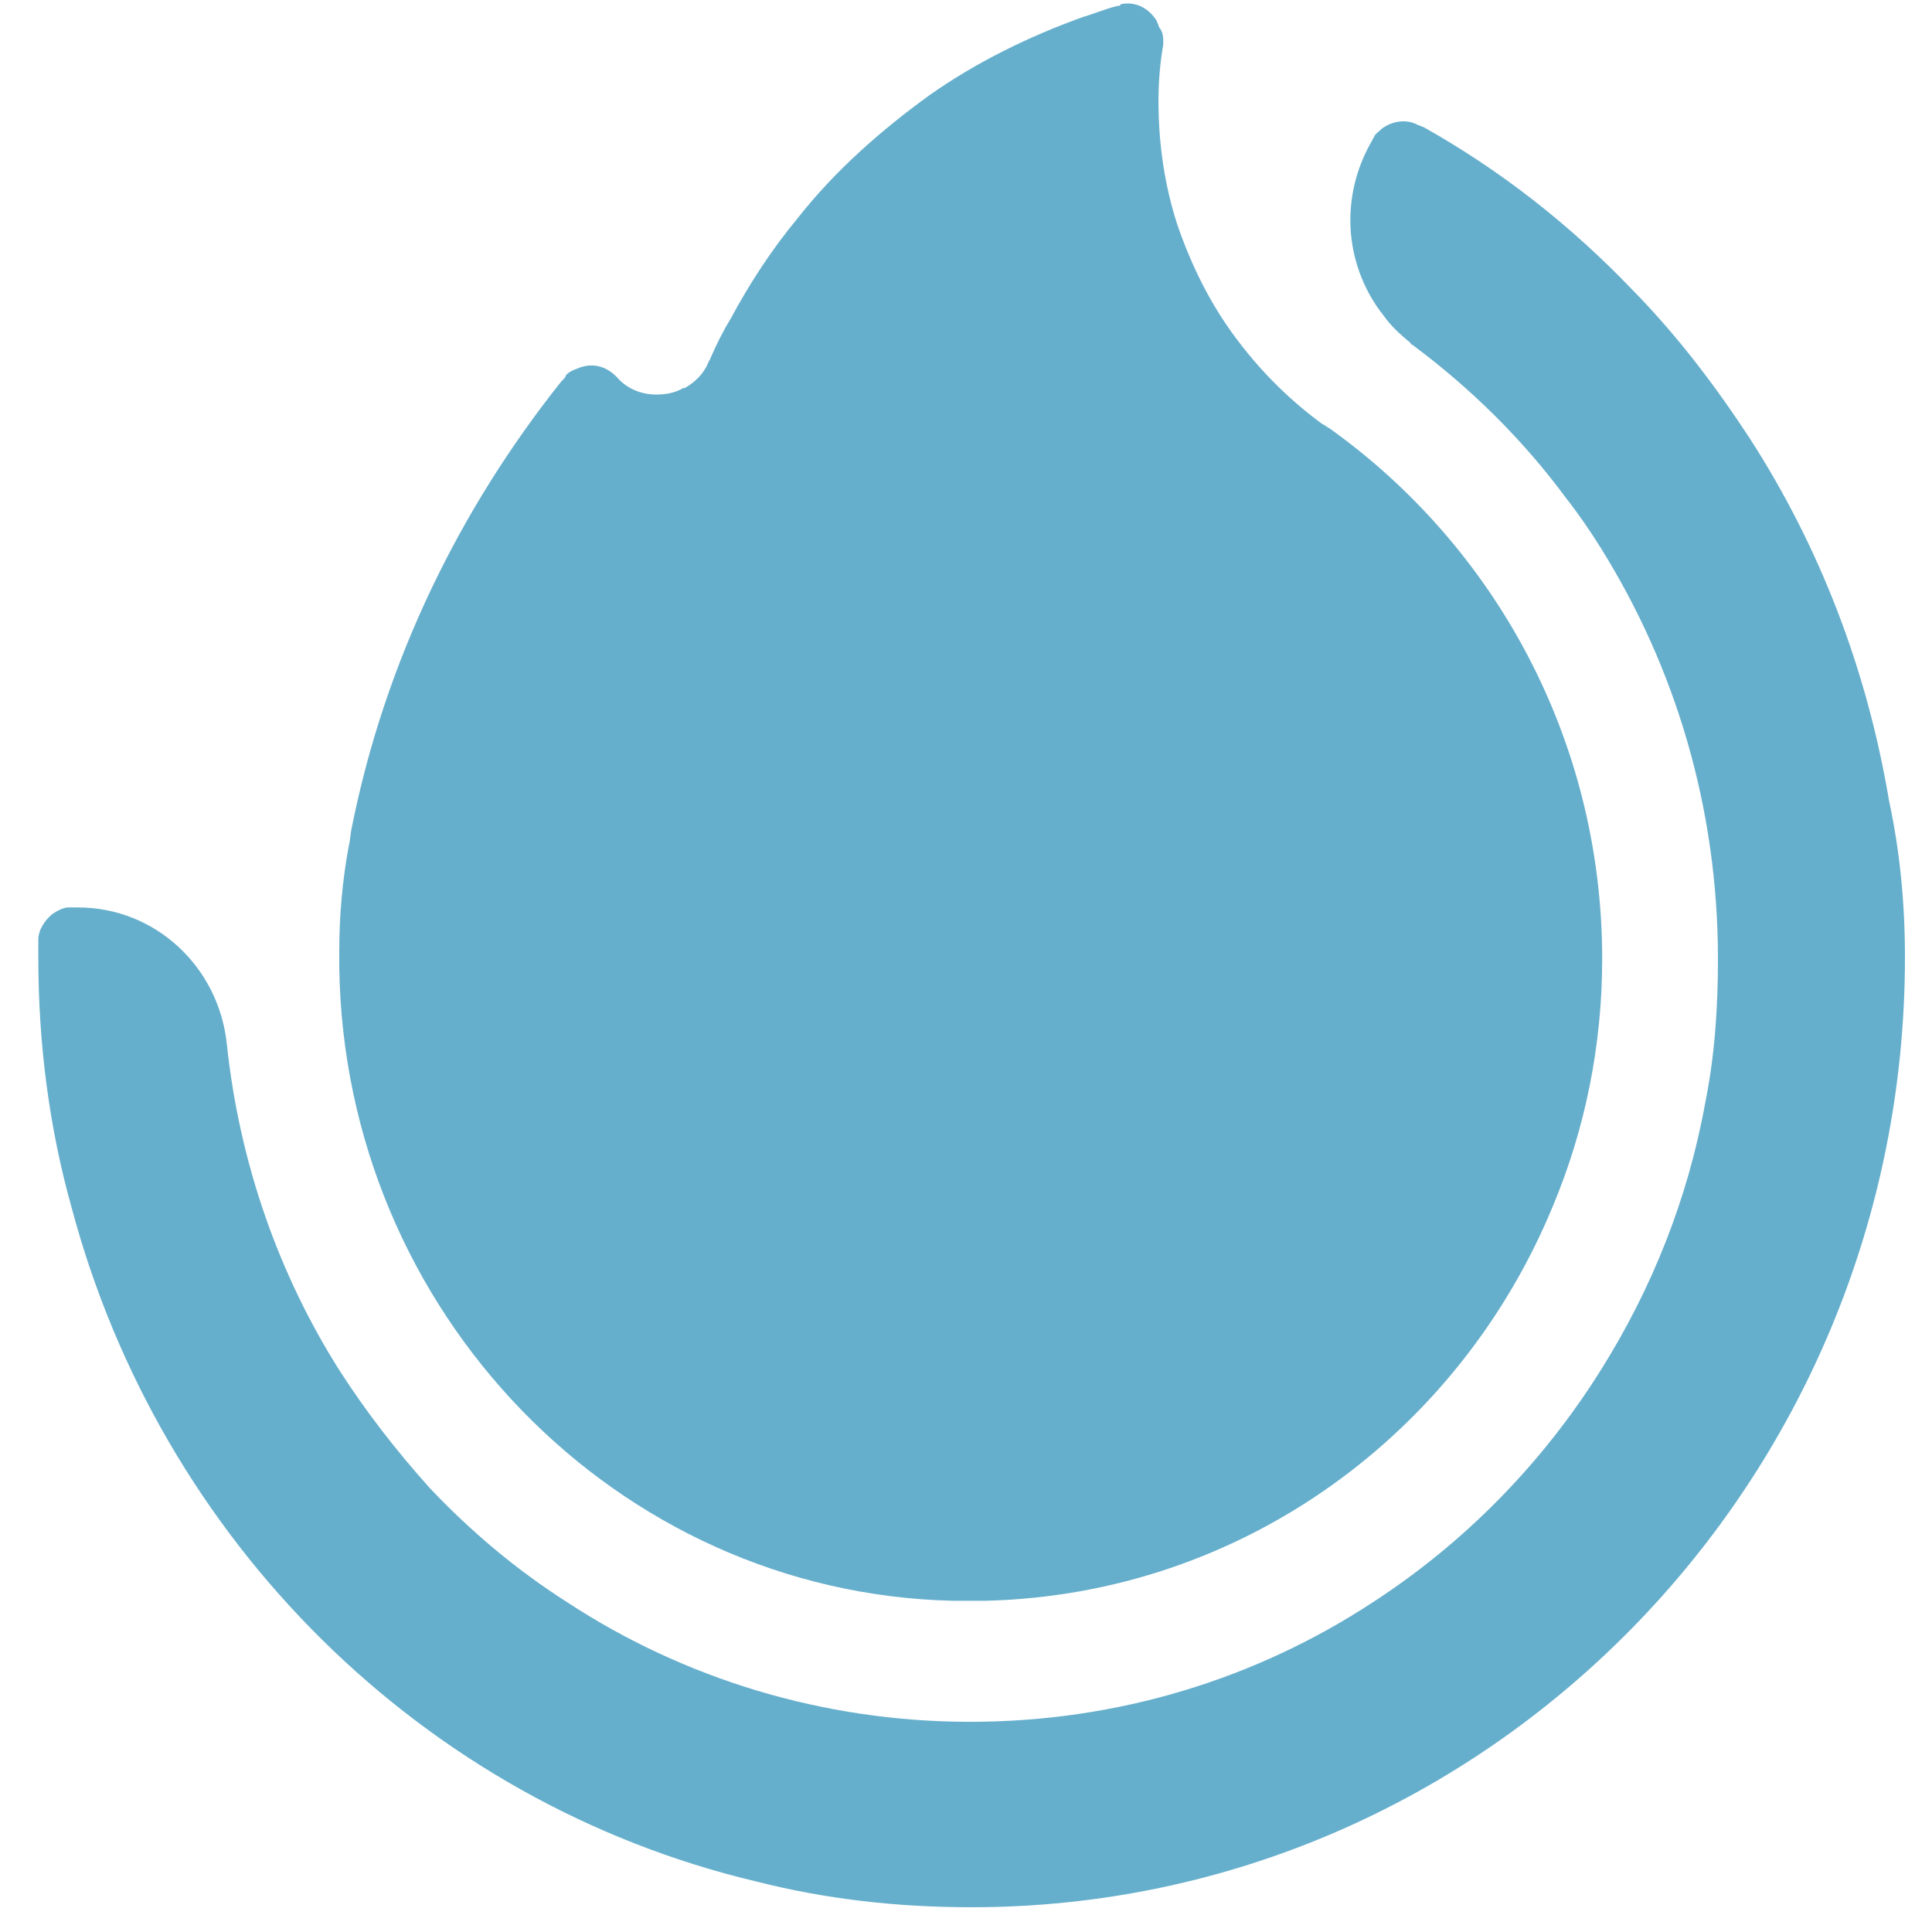
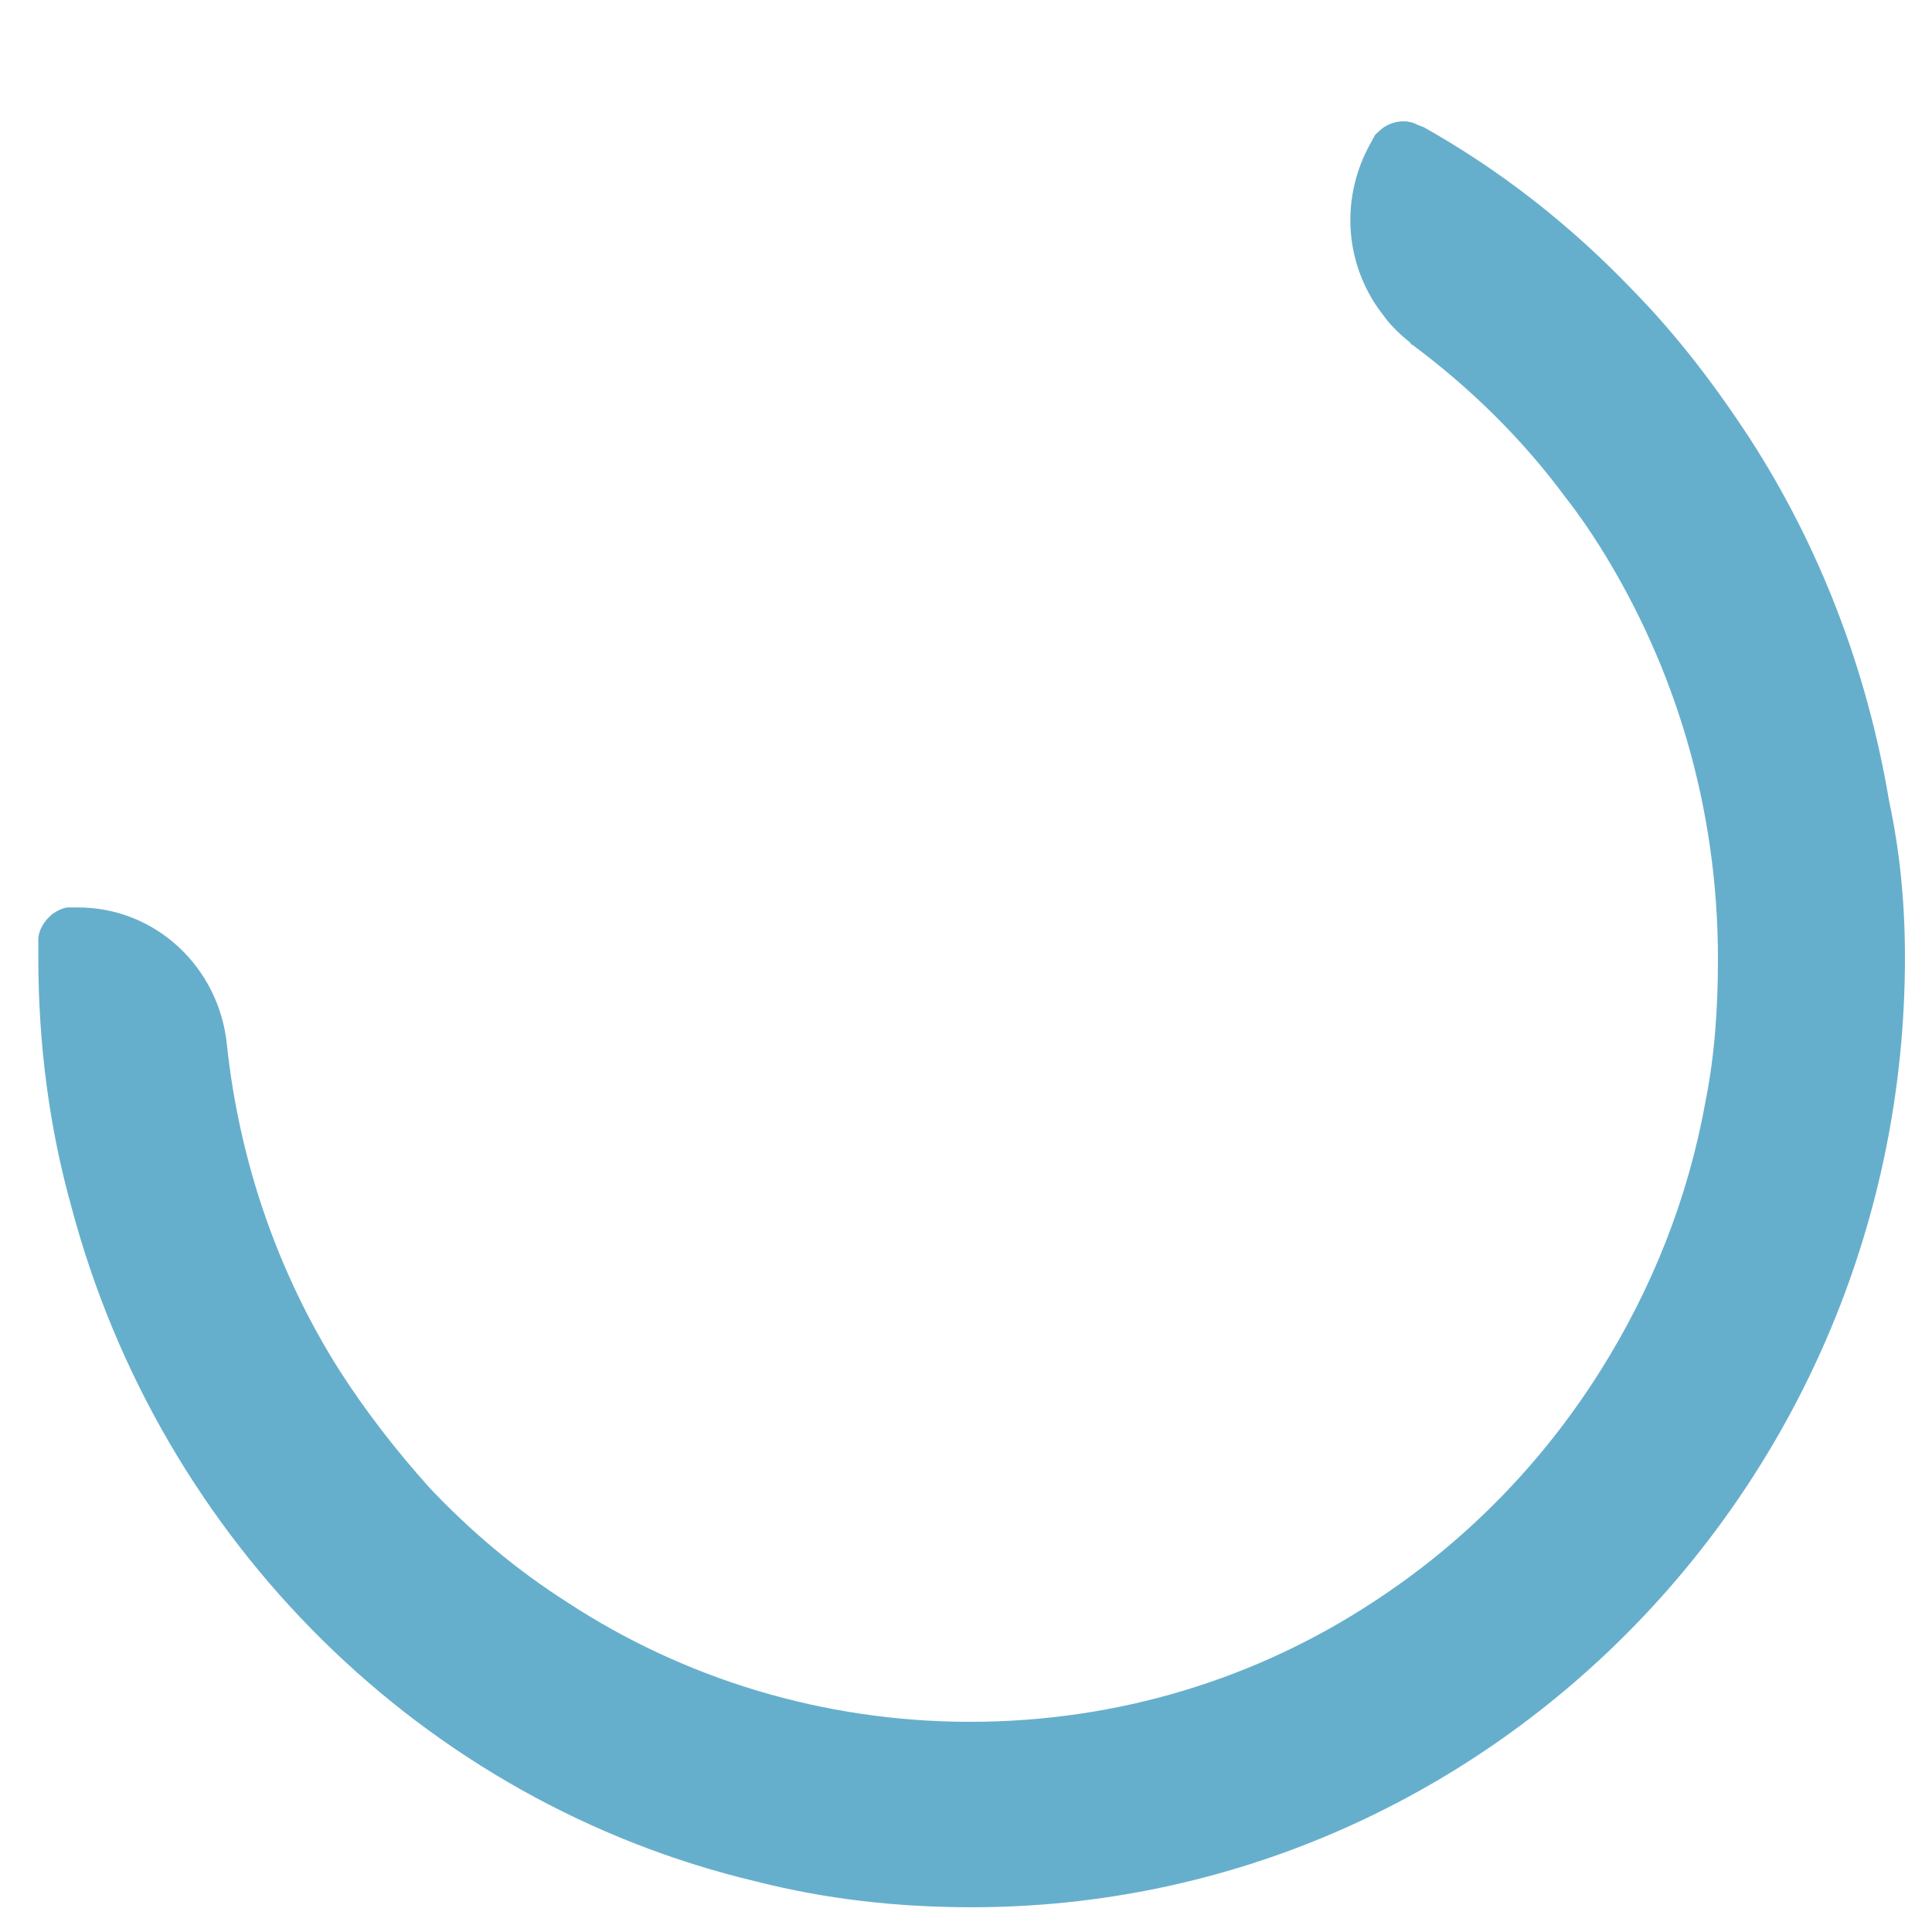
<svg xmlns="http://www.w3.org/2000/svg" width="48" height="48" viewBox="0 0 48 48" fill="none">
-   <path d="M39.806 23.825C39.806 25.989 39.373 28.072 38.585 29.955C36.262 35.604 30.869 39.611 24.491 39.771H23.665C15.319 39.571 8.547 32.599 8.429 24.026V23.625C8.429 22.743 8.508 21.862 8.665 21.021C8.705 20.86 8.705 20.7 8.744 20.54C9.571 16.413 11.421 12.647 13.941 9.482C13.941 9.482 13.941 9.482 13.98 9.442C14.019 9.402 14.059 9.362 14.059 9.322C14.137 9.241 14.216 9.201 14.334 9.161C14.689 9.001 15.043 9.081 15.319 9.362C15.555 9.642 15.909 9.802 16.303 9.802C16.539 9.802 16.775 9.762 16.972 9.642C16.972 9.642 16.972 9.642 17.011 9.642C17.287 9.482 17.484 9.281 17.602 9.001C17.602 8.961 17.641 8.961 17.641 8.921C17.799 8.56 17.956 8.24 18.153 7.919C18.625 7.038 19.177 6.196 19.806 5.435C20.751 4.233 21.893 3.232 23.113 2.35C24.255 1.549 25.554 0.908 26.893 0.427C27.168 0.347 27.444 0.227 27.759 0.147C27.798 0.147 27.838 0.147 27.838 0.107C28.192 0.026 28.507 0.187 28.704 0.467C28.743 0.507 28.743 0.547 28.782 0.627C28.782 0.667 28.822 0.708 28.822 0.708C28.901 0.828 28.901 0.948 28.901 1.068C28.901 1.068 28.901 1.068 28.901 1.108C28.822 1.549 28.782 2.03 28.782 2.51C28.782 3.592 28.94 4.634 29.255 5.596C29.53 6.397 29.885 7.158 30.318 7.839C30.987 8.881 31.853 9.802 32.837 10.524C32.916 10.564 32.956 10.604 33.034 10.644C37.129 13.569 39.806 18.376 39.806 23.825Z" fill="#66AFCC" />
  <path d="M47.328 23.787C47.328 36.808 36.934 47.385 24.14 47.385C22.289 47.385 20.518 47.185 18.785 46.744C10.518 44.781 3.983 38.291 1.778 29.997C1.227 28.034 0.952 25.951 0.952 23.787C0.952 23.667 0.952 23.547 0.952 23.466C0.952 23.426 0.952 23.386 0.952 23.346C0.952 23.106 1.109 22.865 1.306 22.705C1.424 22.625 1.582 22.545 1.7 22.545H1.739C1.739 22.545 1.739 22.545 1.778 22.545H1.818C1.857 22.545 1.897 22.545 1.936 22.545C3.865 22.545 5.44 24.027 5.637 25.951C5.952 28.915 6.936 31.68 8.432 34.044C9.101 35.085 9.849 36.047 10.676 36.968C11.699 38.05 12.841 39.012 14.101 39.813C16.975 41.696 20.439 42.778 24.1 42.778C27.801 42.778 31.226 41.696 34.1 39.813C36.383 38.331 38.312 36.367 39.769 34.044C41.029 32.04 41.934 29.797 42.367 27.393C42.603 26.231 42.682 25.029 42.682 23.827C42.682 20.061 41.619 16.575 39.769 13.61C39.493 13.17 39.218 12.769 38.903 12.368C37.84 10.926 36.541 9.644 35.084 8.562C35.084 8.562 35.045 8.562 35.045 8.522C34.808 8.322 34.572 8.121 34.375 7.841C33.864 7.2 33.549 6.359 33.549 5.477C33.549 4.756 33.745 4.075 34.1 3.474C34.1 3.434 34.139 3.434 34.139 3.394C34.178 3.314 34.257 3.274 34.336 3.193C34.612 2.993 34.966 2.953 35.241 3.113C35.281 3.113 35.32 3.153 35.36 3.153C37.289 4.235 39.021 5.597 40.556 7.2C41.658 8.322 42.603 9.564 43.469 10.886C45.202 13.57 46.383 16.615 46.934 19.901C47.209 21.183 47.328 22.465 47.328 23.787Z" fill="#66AFCC" />
</svg>